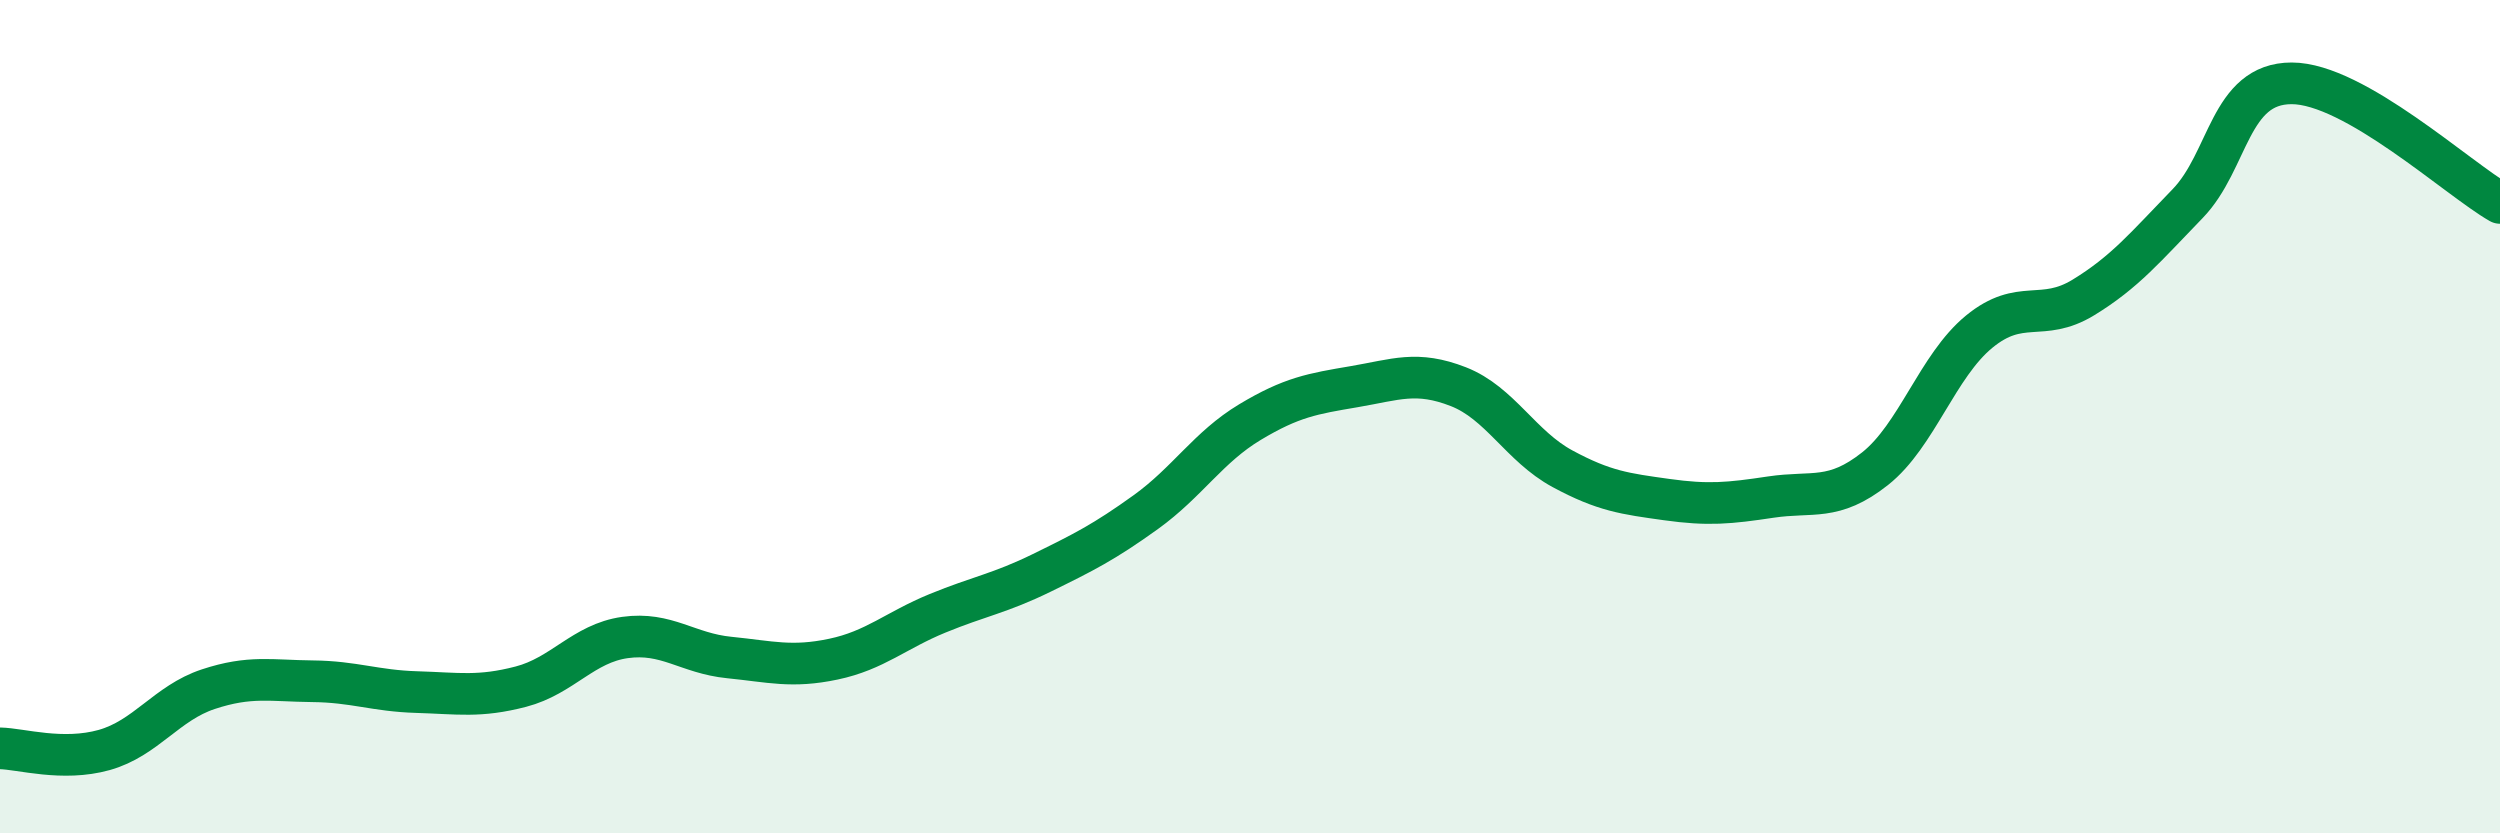
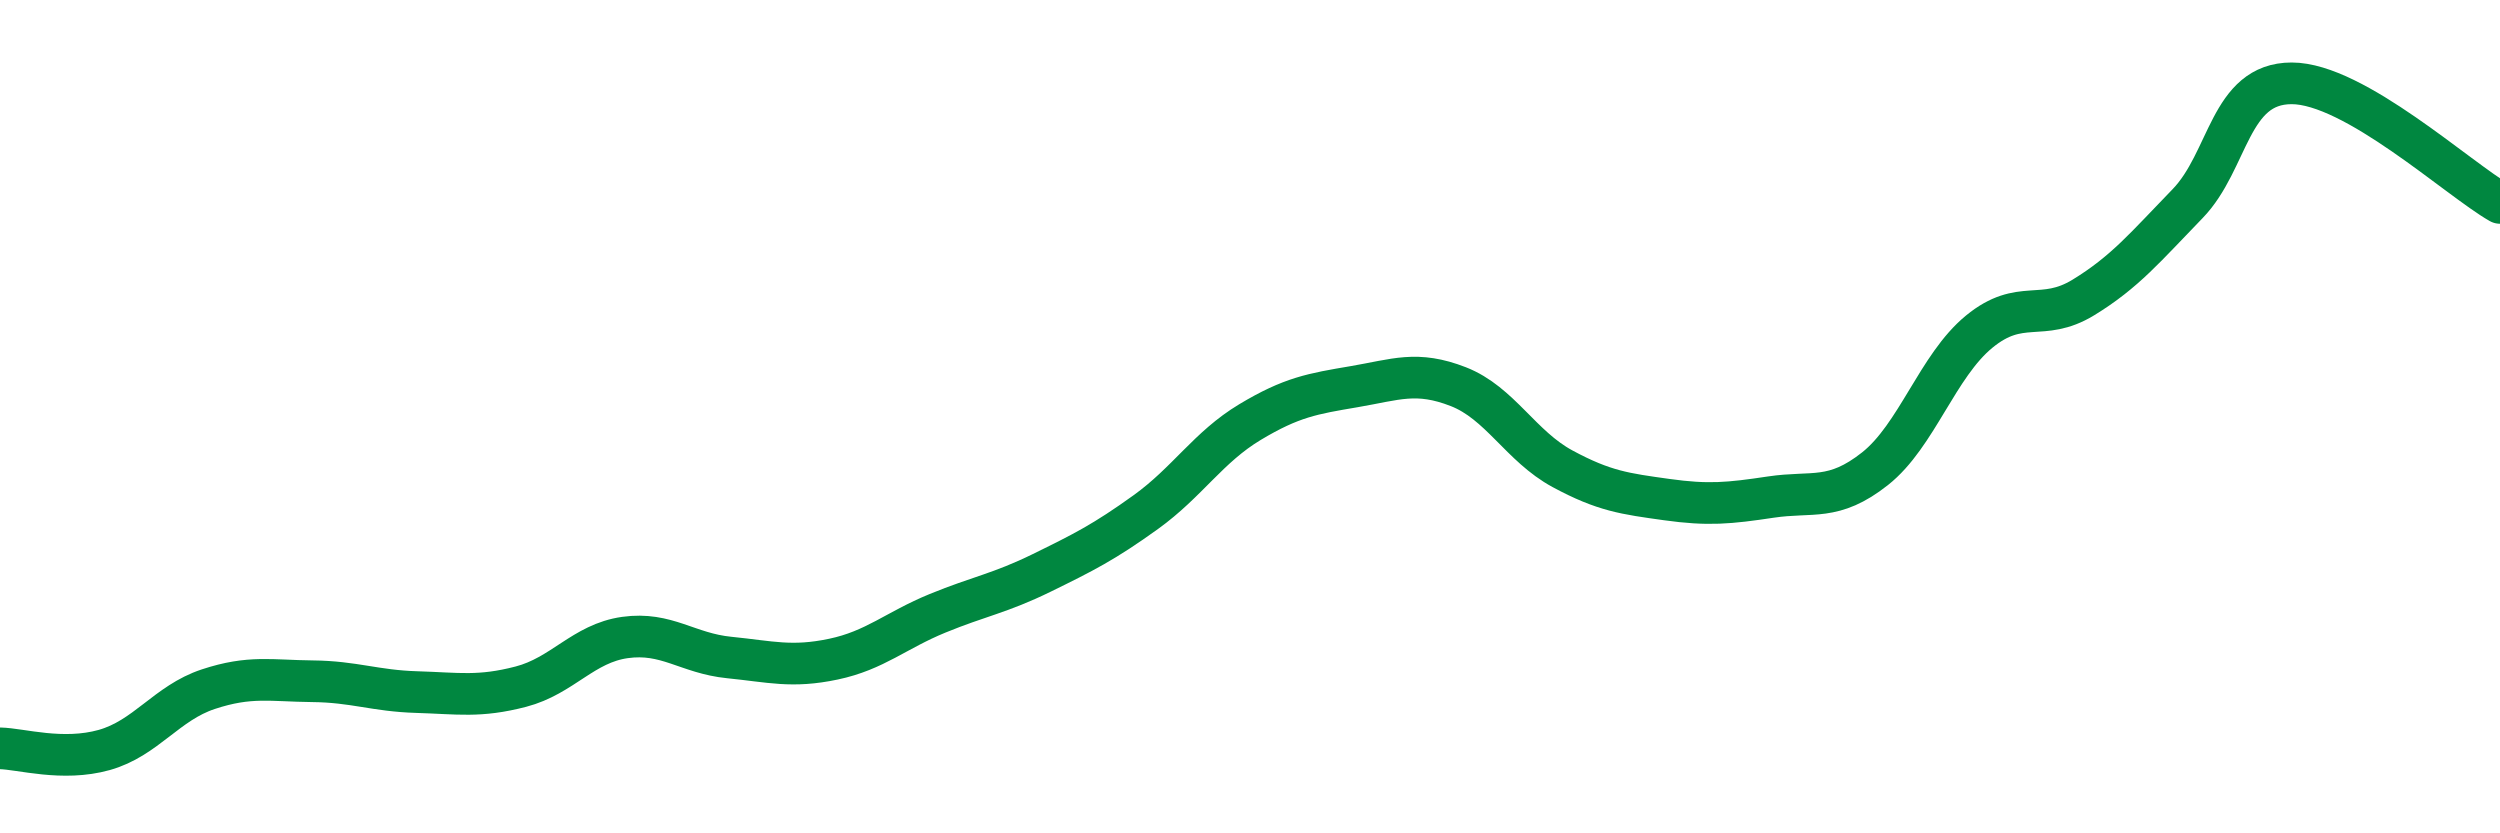
<svg xmlns="http://www.w3.org/2000/svg" width="60" height="20" viewBox="0 0 60 20">
-   <path d="M 0,17.96 C 0.5,17.97 1.5,18.28 2.5,18 C 3.5,17.72 4,16.87 5,16.54 C 6,16.21 6.5,16.34 7.5,16.35 C 8.5,16.36 9,16.58 10,16.61 C 11,16.64 11.5,16.74 12.5,16.48 C 13.5,16.22 14,15.44 15,15.3 C 16,15.16 16.5,15.68 17.5,15.78 C 18.5,15.88 19,16.03 20,15.82 C 21,15.61 21.5,15.13 22.5,14.72 C 23.5,14.31 24,14.24 25,13.75 C 26,13.26 26.5,13.01 27.5,12.29 C 28.5,11.57 29,10.73 30,10.13 C 31,9.53 31.5,9.45 32.5,9.28 C 33.5,9.11 34,8.89 35,9.28 C 36,9.67 36.5,10.71 37.5,11.25 C 38.5,11.79 39,11.85 40,11.99 C 41,12.13 41.5,12.08 42.5,11.93 C 43.5,11.78 44,12.04 45,11.25 C 46,10.46 46.5,8.78 47.5,7.96 C 48.5,7.14 49,7.75 50,7.14 C 51,6.53 51.5,5.92 52.5,4.89 C 53.5,3.86 53.5,2 55,2 C 56.5,2 59,4.3 60,4.87L60 20L0 20Z" fill="#008740" opacity="0.1" stroke-linecap="round" stroke-linejoin="round" />
  <path d="M 0,17.96 C 0.5,17.97 1.5,18.28 2.5,18 C 3.5,17.72 4,16.87 5,16.54 C 6,16.21 6.5,16.34 7.5,16.35 C 8.5,16.36 9,16.58 10,16.61 C 11,16.64 11.5,16.74 12.5,16.48 C 13.5,16.22 14,15.44 15,15.3 C 16,15.16 16.5,15.68 17.5,15.78 C 18.5,15.88 19,16.03 20,15.82 C 21,15.61 21.5,15.13 22.5,14.72 C 23.5,14.31 24,14.24 25,13.75 C 26,13.26 26.5,13.01 27.5,12.29 C 28.5,11.57 29,10.73 30,10.13 C 31,9.53 31.5,9.45 32.5,9.28 C 33.5,9.11 34,8.89 35,9.28 C 36,9.67 36.5,10.71 37.5,11.25 C 38.5,11.79 39,11.85 40,11.99 C 41,12.13 41.5,12.08 42.5,11.93 C 43.5,11.78 44,12.04 45,11.25 C 46,10.46 46.5,8.78 47.5,7.96 C 48.5,7.14 49,7.75 50,7.14 C 51,6.53 51.5,5.92 52.5,4.89 C 53.5,3.86 53.5,2 55,2 C 56.5,2 59,4.3 60,4.87" stroke="#008740" stroke-width="1" fill="none" stroke-linecap="round" stroke-linejoin="round" />
</svg>